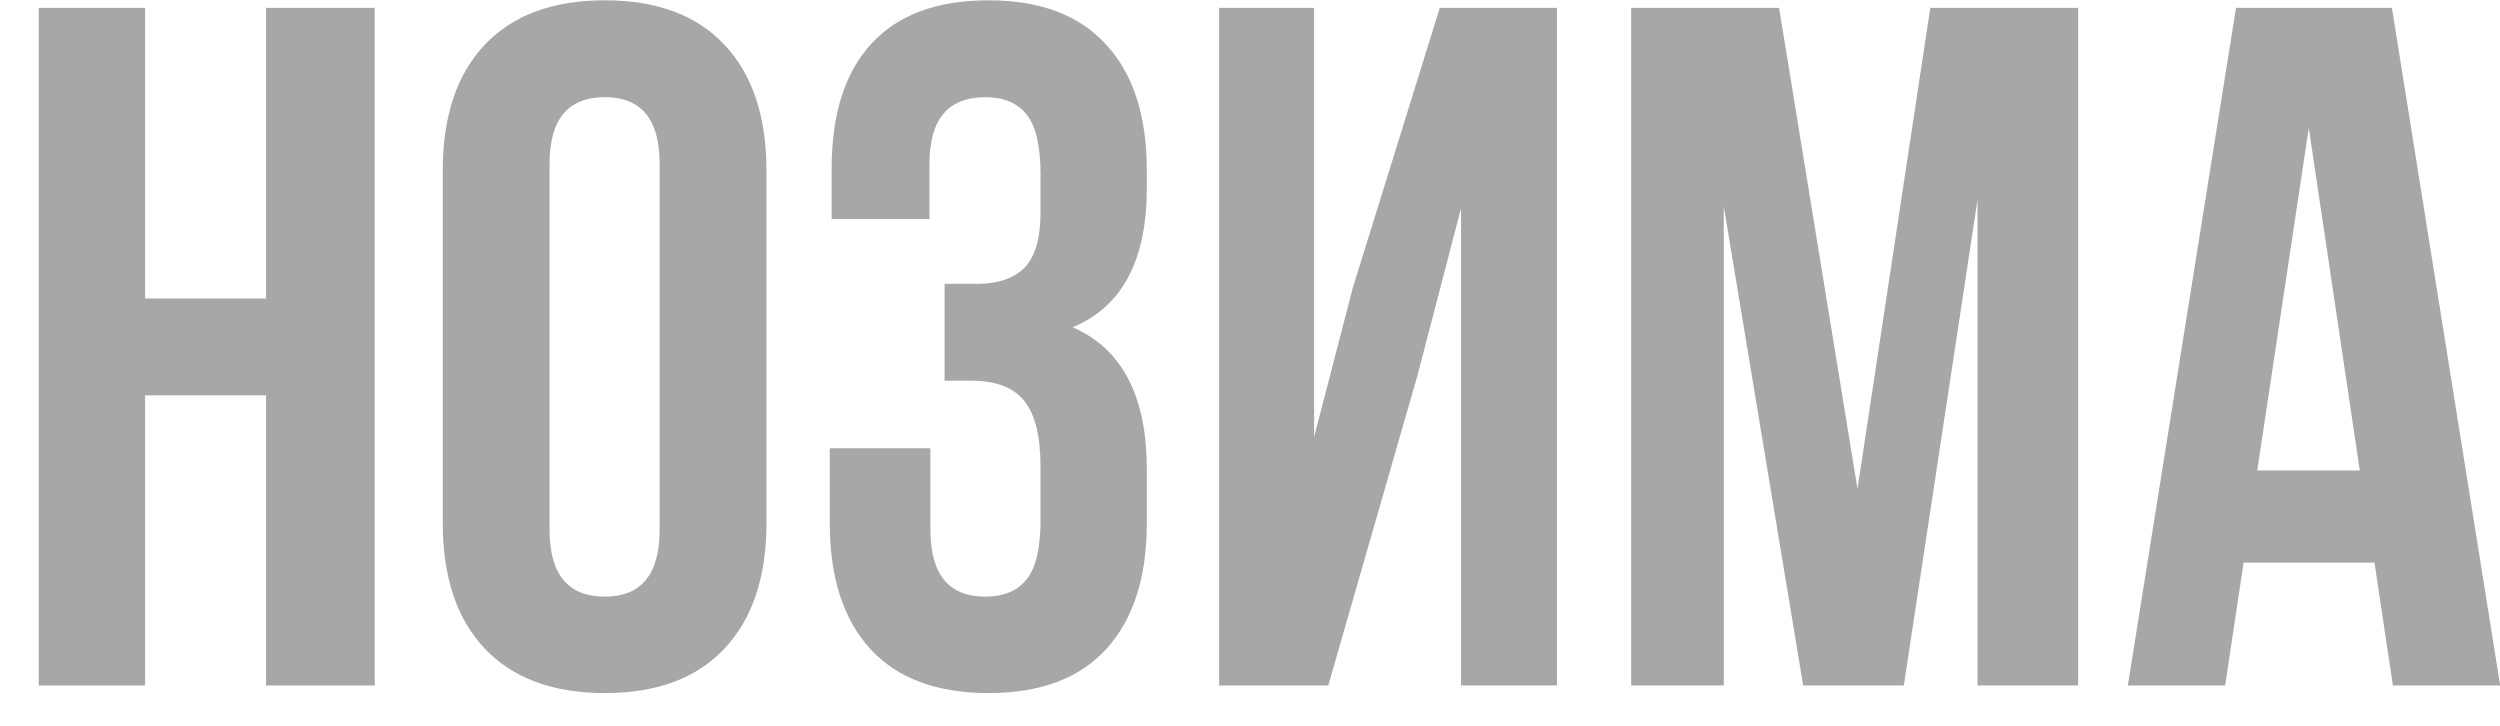
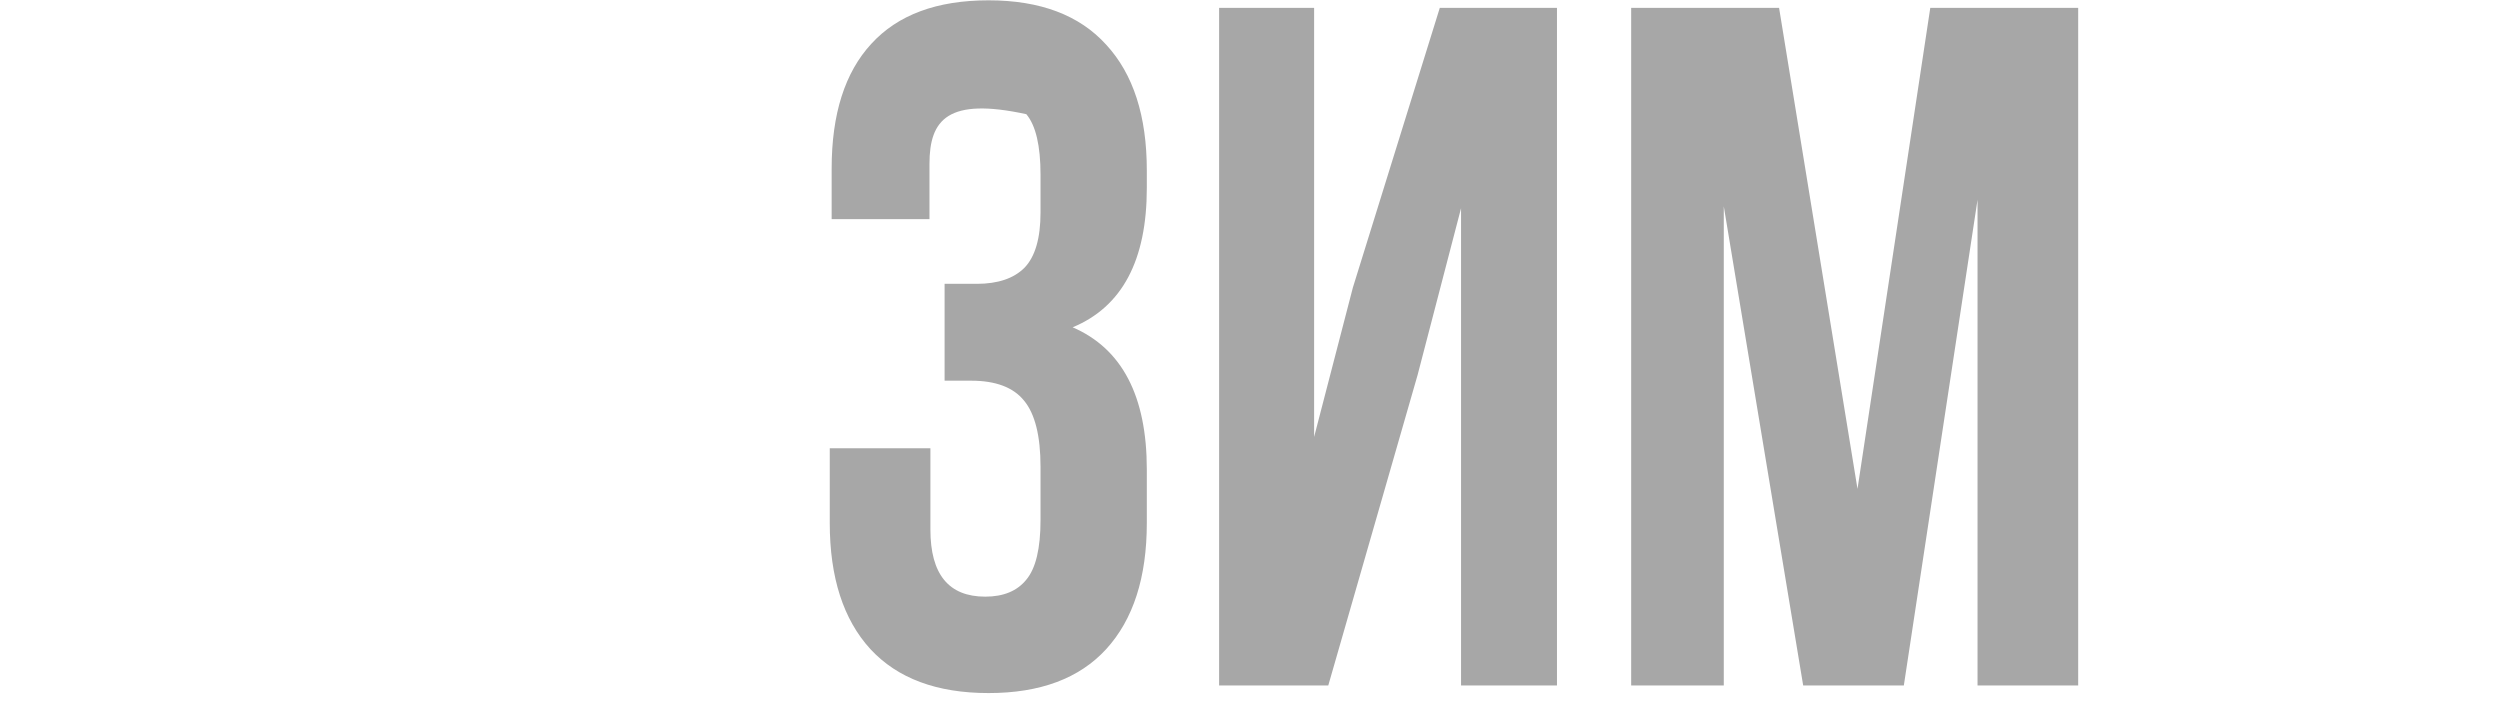
<svg xmlns="http://www.w3.org/2000/svg" width="62" height="18" viewBox="0 0 62 18" fill="none">
-   <path d="M0.961 17V0.195H3.598V7.402H6.598V0.195H9.293V17H6.598V9.805H3.598V17H0.961Z" fill="#A7A7A7" />
-   <path d="M10.98 12.969V4.227C10.98 2.883 11.328 1.844 12.023 1.109C12.719 0.375 13.711 0.008 15 0.008C16.289 0.008 17.277 0.375 17.965 1.109C18.66 1.844 19.008 2.883 19.008 4.227V12.969C19.008 14.312 18.66 15.352 17.965 16.086C17.277 16.82 16.289 17.188 15 17.188C13.711 17.188 12.719 16.82 12.023 16.086C11.328 15.352 10.98 14.312 10.98 12.969ZM13.629 13.133C13.629 14.242 14.086 14.797 15 14.797C15.906 14.797 16.359 14.242 16.359 13.133V4.062C16.359 2.961 15.906 2.41 15 2.41C14.086 2.41 13.629 2.961 13.629 4.062V13.133Z" fill="#A7A7A7" />
-   <path d="M20.578 12.969V11.117H23.074V13.133C23.074 14.242 23.527 14.797 24.434 14.797C24.887 14.797 25.227 14.656 25.453 14.375C25.688 14.094 25.805 13.602 25.805 12.898V11.574C25.805 10.809 25.668 10.262 25.395 9.934C25.129 9.605 24.691 9.441 24.082 9.441H23.426V7.039H24.223C24.746 7.039 25.141 6.906 25.406 6.641C25.672 6.367 25.805 5.91 25.805 5.27V4.332C25.805 3.613 25.688 3.113 25.453 2.832C25.227 2.551 24.887 2.41 24.434 2.41C23.512 2.41 23.051 2.961 23.051 4.062V5.434H20.625V4.18C20.625 2.828 20.953 1.797 21.609 1.086C22.266 0.367 23.234 0.008 24.516 0.008C25.797 0.008 26.77 0.375 27.434 1.109C28.105 1.836 28.441 2.875 28.441 4.227V4.66C28.441 6.457 27.828 7.609 26.602 8.117C27.828 8.648 28.441 9.824 28.441 11.645V12.969C28.441 14.32 28.105 15.363 27.434 16.098C26.77 16.824 25.797 17.188 24.516 17.188C23.234 17.188 22.258 16.824 21.586 16.098C20.914 15.363 20.578 14.32 20.578 12.969Z" fill="#A7A7A7" />
+   <path d="M20.578 12.969V11.117H23.074V13.133C23.074 14.242 23.527 14.797 24.434 14.797C24.887 14.797 25.227 14.656 25.453 14.375C25.688 14.094 25.805 13.602 25.805 12.898V11.574C25.805 10.809 25.668 10.262 25.395 9.934C25.129 9.605 24.691 9.441 24.082 9.441H23.426V7.039H24.223C24.746 7.039 25.141 6.906 25.406 6.641C25.672 6.367 25.805 5.91 25.805 5.27V4.332C25.805 3.613 25.688 3.113 25.453 2.832C23.512 2.41 23.051 2.961 23.051 4.062V5.434H20.625V4.18C20.625 2.828 20.953 1.797 21.609 1.086C22.266 0.367 23.234 0.008 24.516 0.008C25.797 0.008 26.77 0.375 27.434 1.109C28.105 1.836 28.441 2.875 28.441 4.227V4.66C28.441 6.457 27.828 7.609 26.602 8.117C27.828 8.648 28.441 9.824 28.441 11.645V12.969C28.441 14.32 28.105 15.363 27.434 16.098C26.77 16.824 25.797 17.188 24.516 17.188C23.234 17.188 22.258 16.824 21.586 16.098C20.914 15.363 20.578 14.32 20.578 12.969Z" fill="#A7A7A7" />
  <path d="M30.234 17V0.195H32.59V10.836L33.551 7.133L35.707 0.195H38.613V17H36.234V5.164L35.156 9.301L32.941 17H30.234Z" fill="#A7A7A7" />
  <path d="M40.453 17V0.195H44.121L46.066 12.125L47.871 0.195H51.539V17H49.043V4.953L47.215 17H44.719L42.75 5.117V17H40.453Z" fill="#A7A7A7" />
-   <path d="M52.77 17L55.453 0.195H59.32L62.004 17H59.344L58.887 13.953H55.641L55.184 17H52.77ZM55.98 11.668H58.523L57.258 3.172L55.98 11.668Z" fill="#A7A7A7" />
</svg>